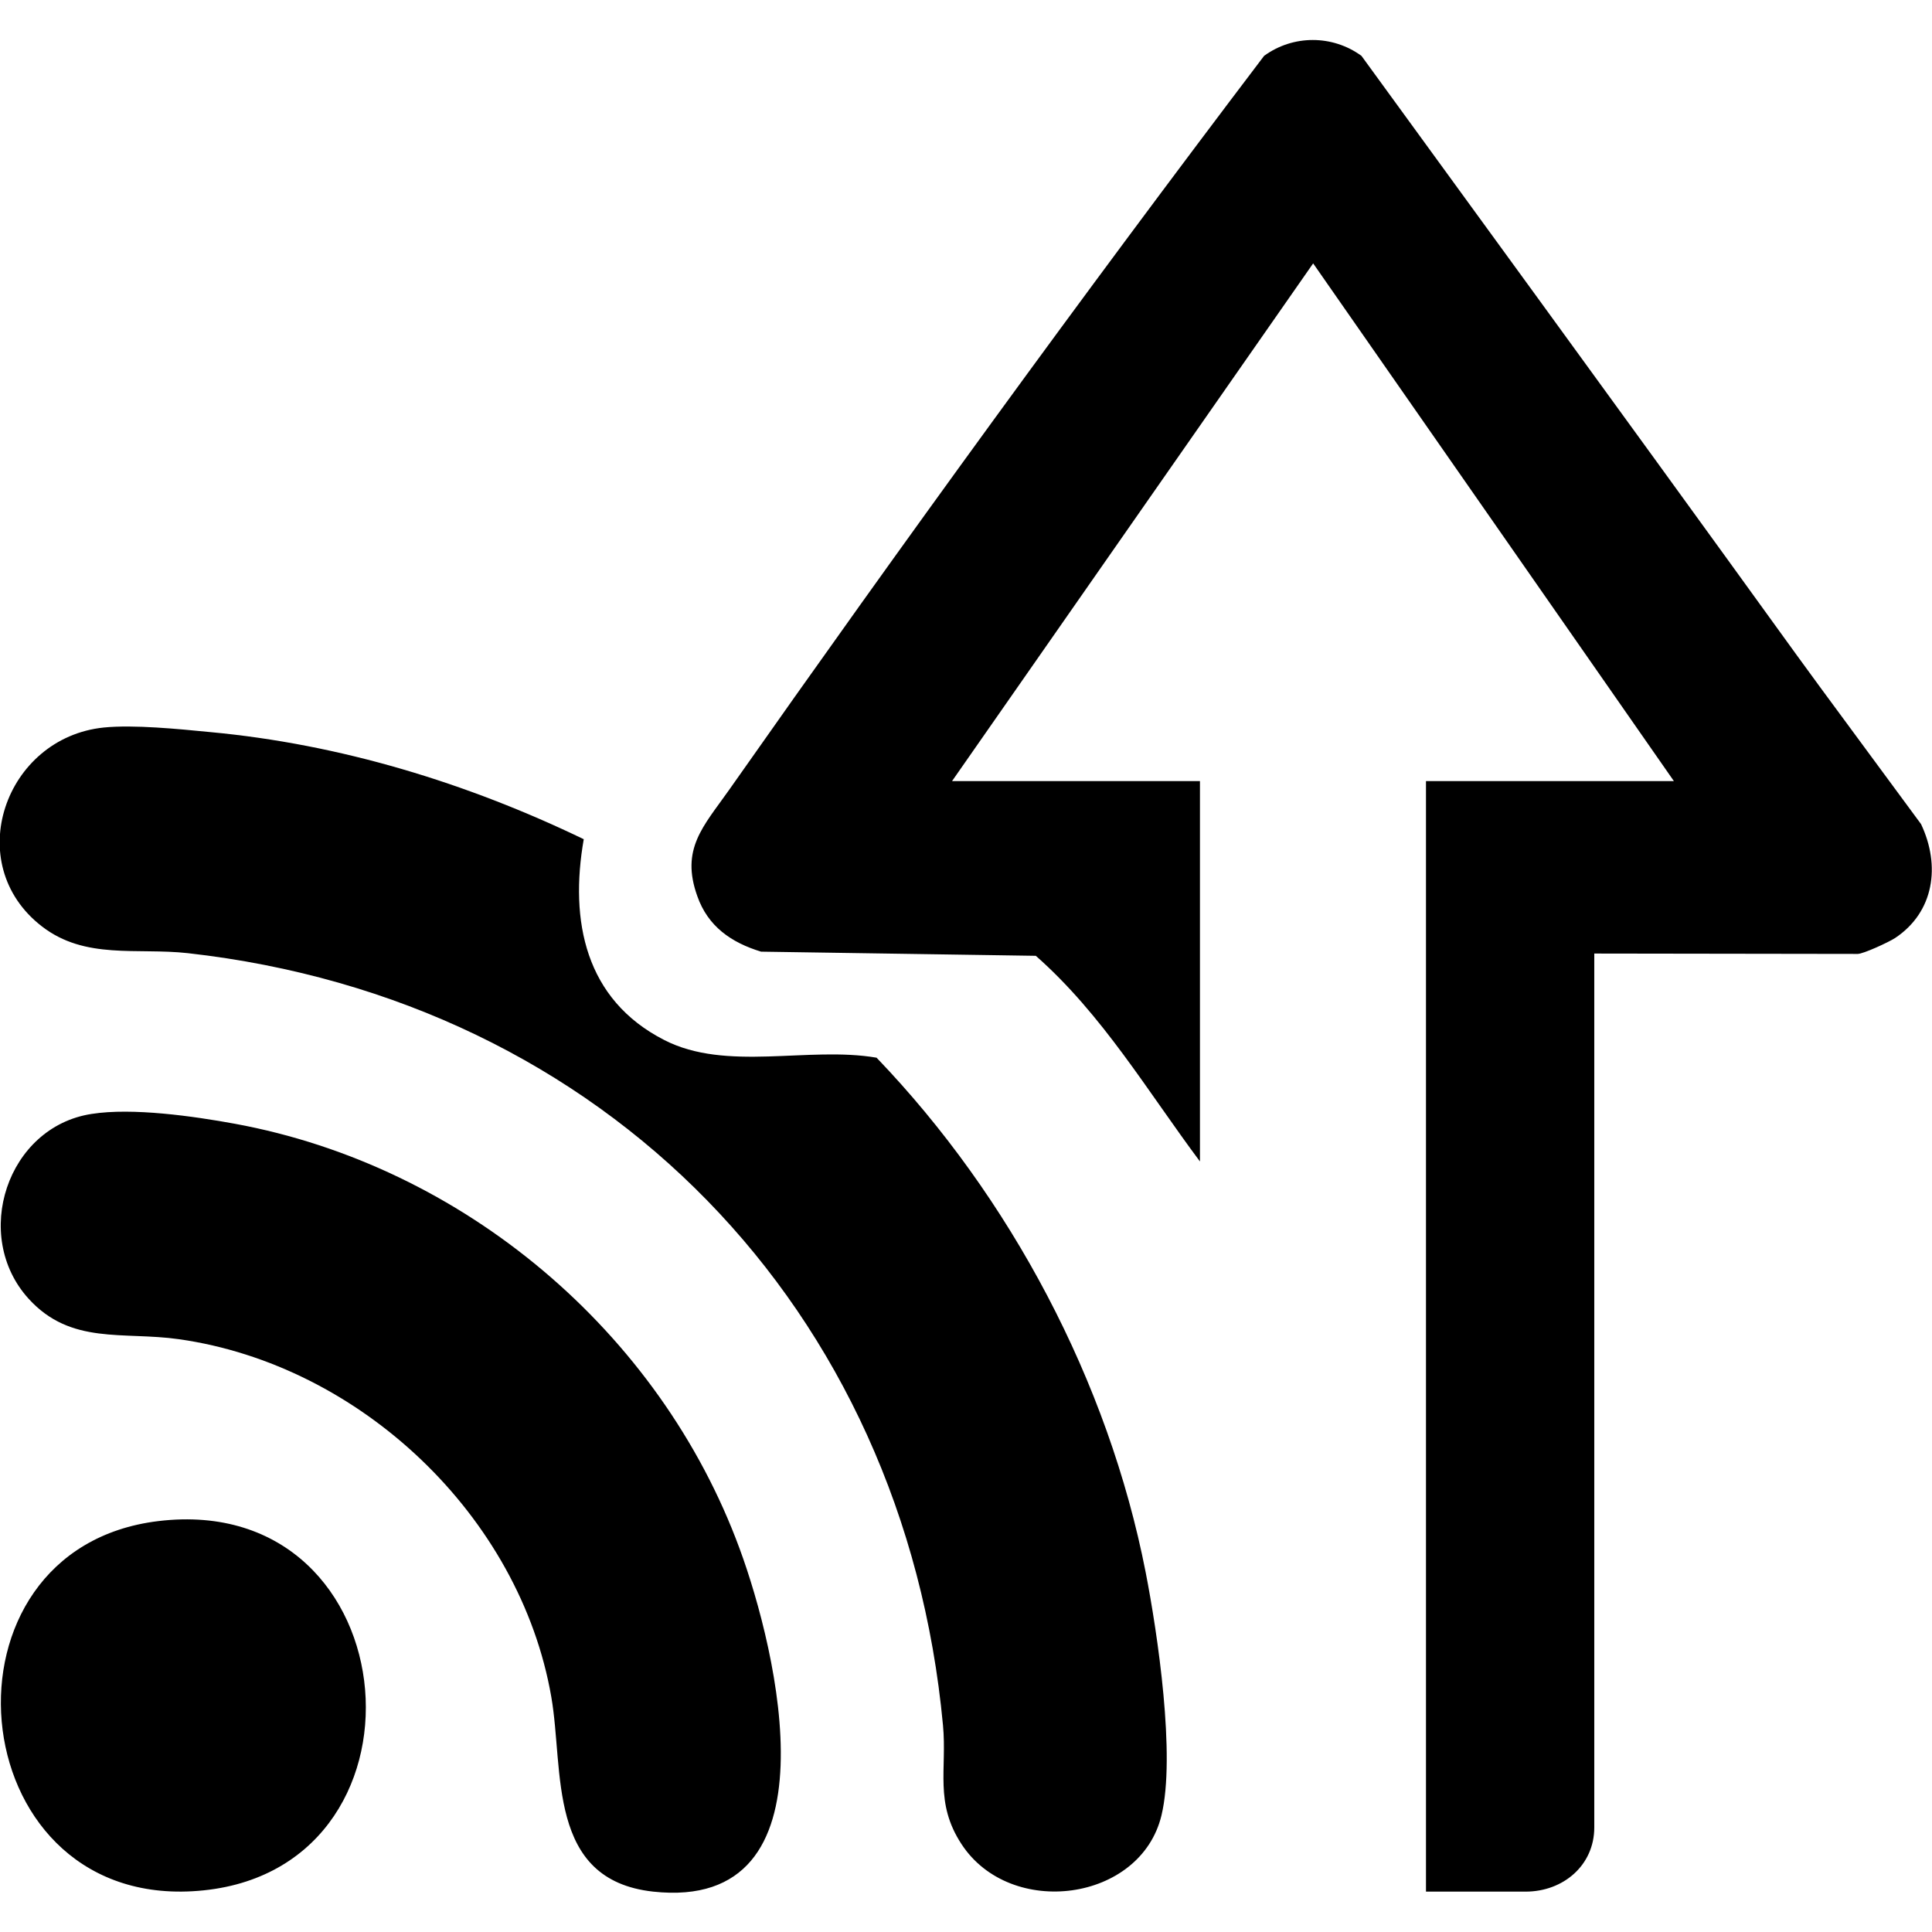
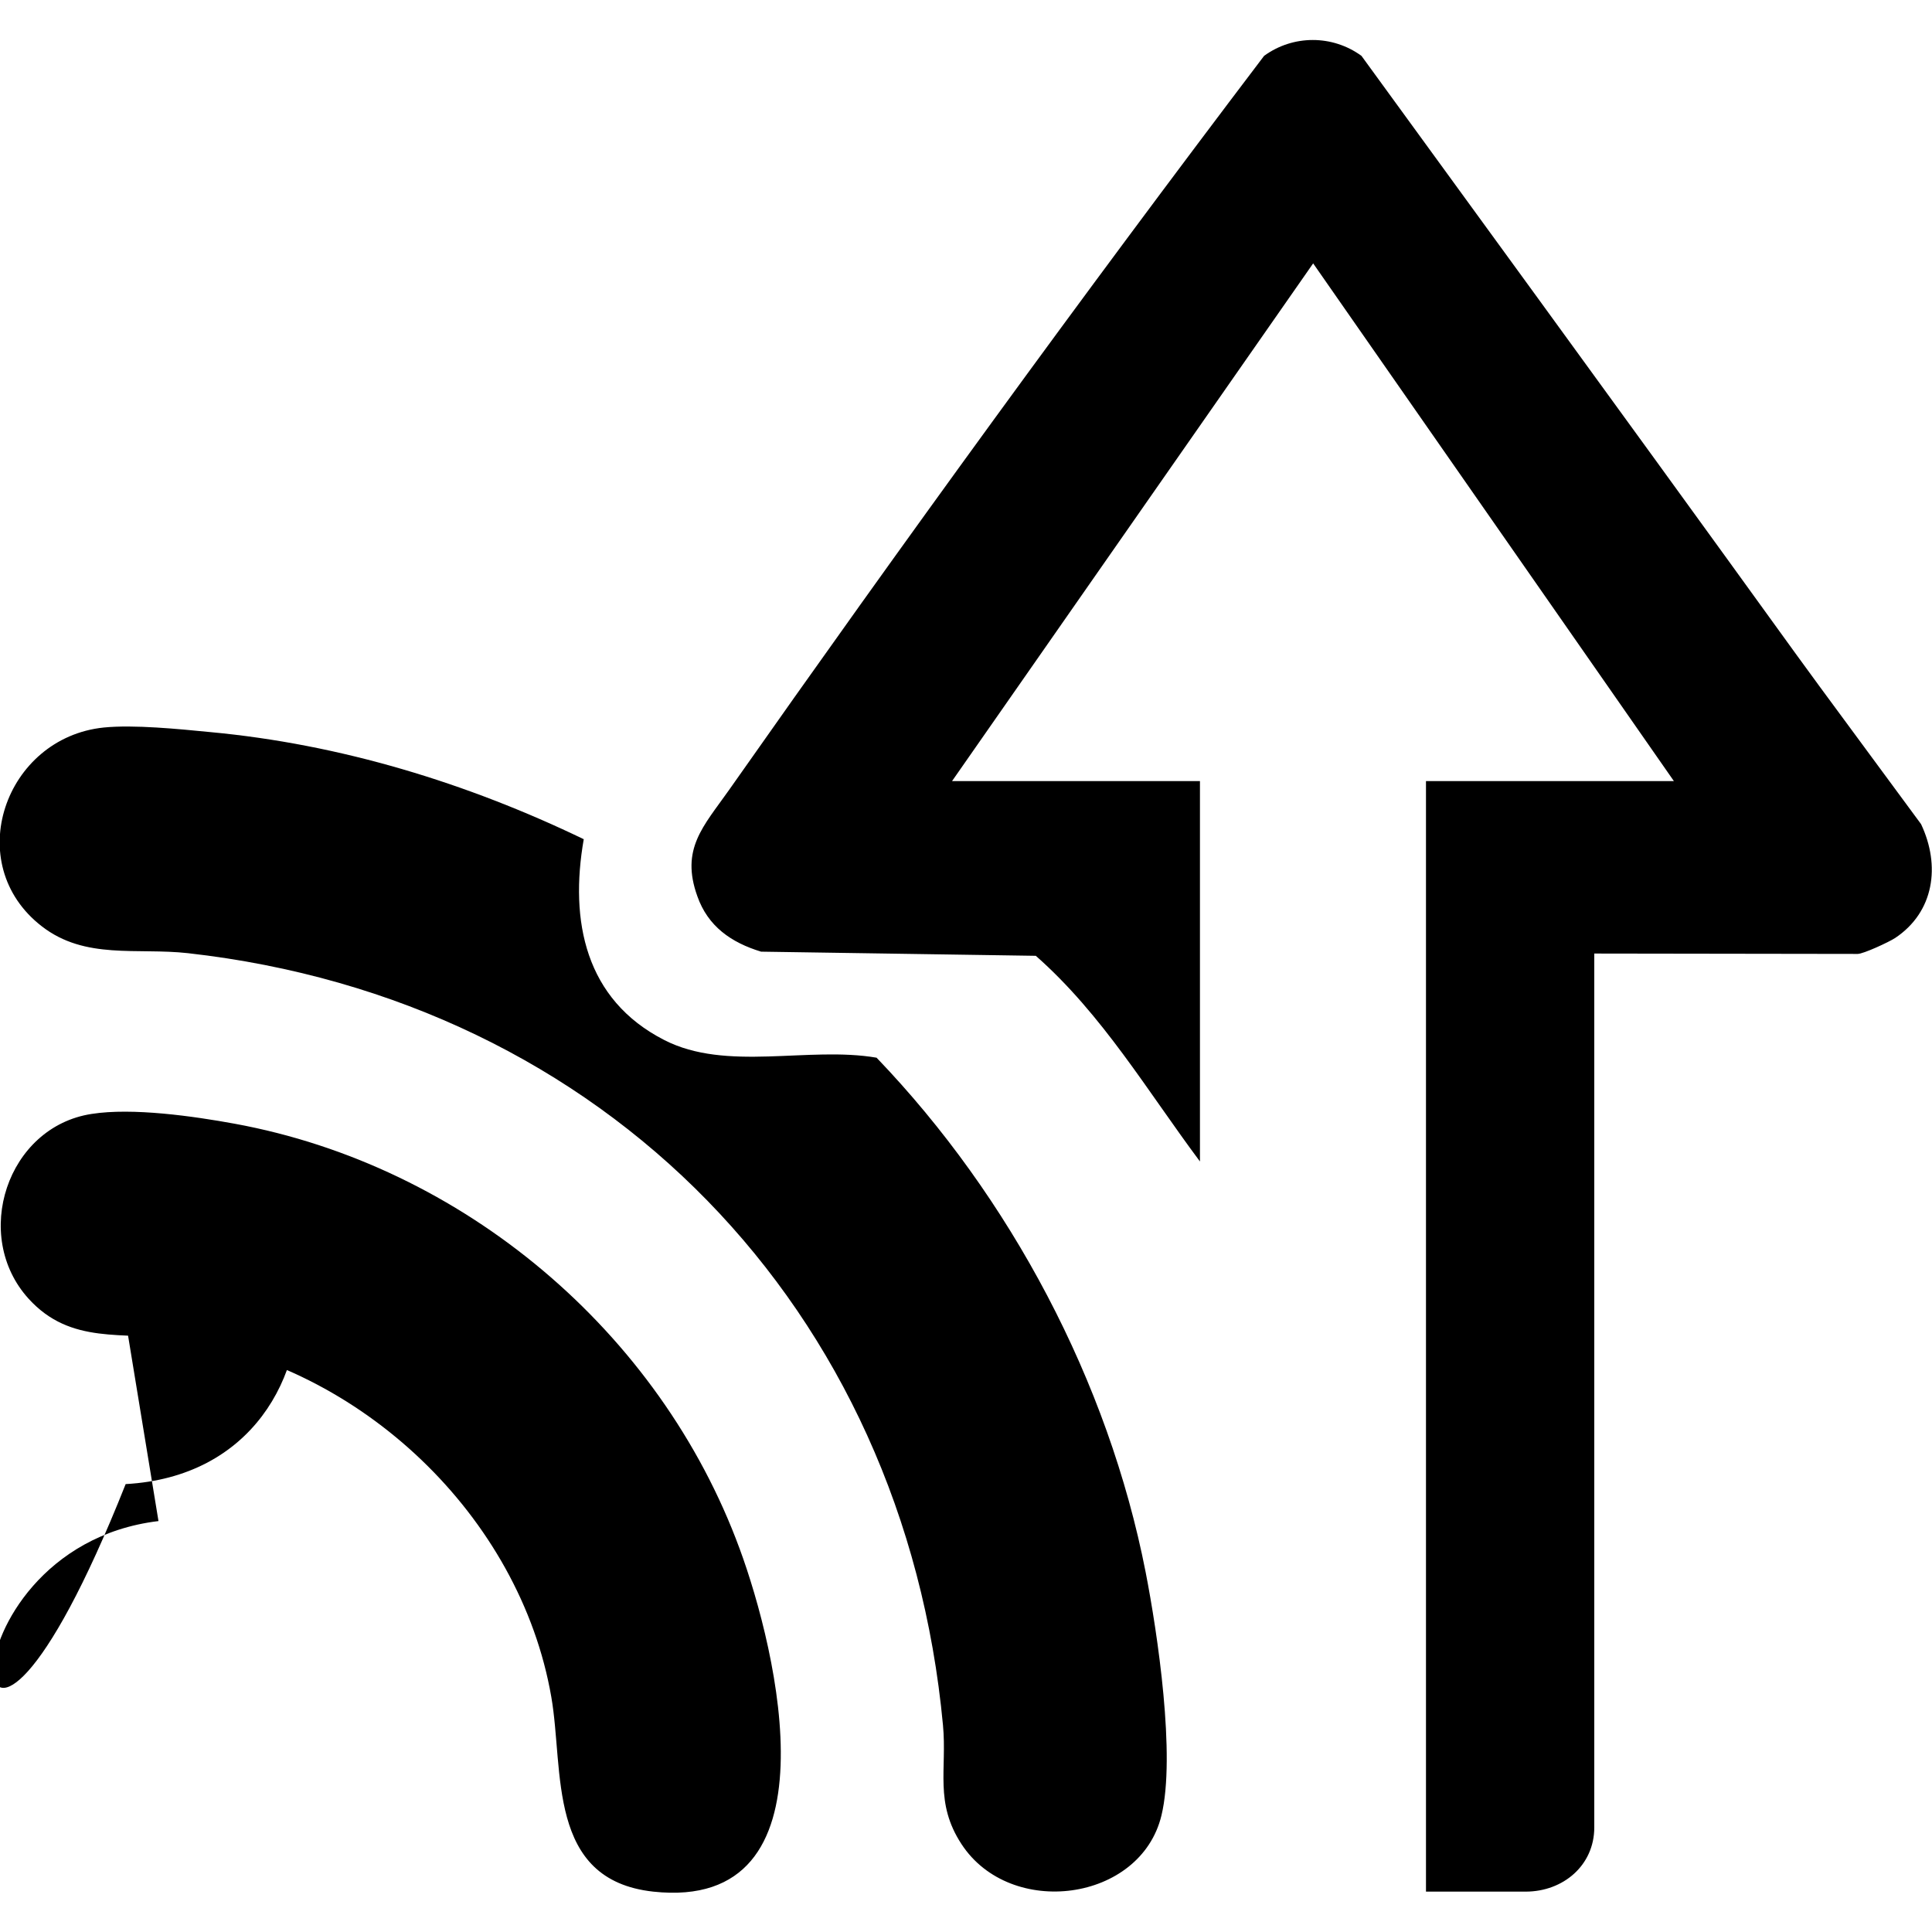
<svg xmlns="http://www.w3.org/2000/svg" version="1.1" id="b" x="0px" y="0px" viewBox="0 0 512 512" style="enable-background:new 0 0 512 512;" xml:space="preserve">
-   <path d="M422.5,252.7v231.6c0,10-8.2,17-18.2,17h-26.4V207h65.7L348,69.8L252.3,207H318v100.8c-13.9-18.6-25.8-38.9-43.5-54.5  l-72.8-1.1c-7.9-2.4-14.1-6.7-16.9-14.7c-4.5-12.5,1.6-18.5,8.3-28C239.7,143.2,286,79.4,335,14.8c7.7-5.6,18.1-5.6,25.8,0  c148.3,203.6,90.6,125.4,148.3,203.6c5.2,11,3.5,23.3-6.9,30.2c-1.7,1.1-8.4,4.2-9.9,4.2L422.5,252.7L422.5,252.7z M154.7,222.4  c-3.8,21.7,0.4,42.5,21.3,53.2c16.5,8.5,38.3,1.6,56.3,4.7c35.5,37,61.4,85.8,71.3,136.3c3.2,16.4,8,48.8,4.2,64.5  c-5.5,22.9-40,27.5-53,7.6c-7.2-11-3.8-19.8-4.9-31.5C239.6,346.8,160.3,265,49.8,252.6c-13.5-1.5-27.2,1.8-38.7-7.1  c-21.5-16.6-9.8-50,16.4-52.7c8-0.8,19.9,0.4,28.1,1.2C90.2,197.2,123.8,207.5,154.7,222.4L154.7,222.4z M24.3,295.2  c10.8-1.7,27,0.6,37.9,2.6c60.5,11.1,112.6,55,133.8,112.6c9.9,26.8,26.7,96.3-22.9,90.9c-28.3-3.1-23.6-32.1-27-51.6  c-8.3-47.9-50.6-88-98.7-94.8c-14.8-2.1-28.6,1.6-39.8-10.7C-7.6,327.5,1.9,298.6,24.3,295.2L24.3,295.2z M42,403.1  c67.5-8.1,75.5,94.4,9,98.1C-10.9,504.7-18.9,410.4,42,403.1z" />
+   <path d="M422.5,252.7v231.6c0,10-8.2,17-18.2,17h-26.4V207h65.7L348,69.8L252.3,207H318v100.8c-13.9-18.6-25.8-38.9-43.5-54.5  l-72.8-1.1c-7.9-2.4-14.1-6.7-16.9-14.7c-4.5-12.5,1.6-18.5,8.3-28C239.7,143.2,286,79.4,335,14.8c7.7-5.6,18.1-5.6,25.8,0  c148.3,203.6,90.6,125.4,148.3,203.6c5.2,11,3.5,23.3-6.9,30.2c-1.7,1.1-8.4,4.2-9.9,4.2L422.5,252.7L422.5,252.7z M154.7,222.4  c-3.8,21.7,0.4,42.5,21.3,53.2c16.5,8.5,38.3,1.6,56.3,4.7c35.5,37,61.4,85.8,71.3,136.3c3.2,16.4,8,48.8,4.2,64.5  c-5.5,22.9-40,27.5-53,7.6c-7.2-11-3.8-19.8-4.9-31.5C239.6,346.8,160.3,265,49.8,252.6c-13.5-1.5-27.2,1.8-38.7-7.1  c-21.5-16.6-9.8-50,16.4-52.7c8-0.8,19.9,0.4,28.1,1.2C90.2,197.2,123.8,207.5,154.7,222.4L154.7,222.4z M24.3,295.2  c10.8-1.7,27,0.6,37.9,2.6c60.5,11.1,112.6,55,133.8,112.6c9.9,26.8,26.7,96.3-22.9,90.9c-28.3-3.1-23.6-32.1-27-51.6  c-8.3-47.9-50.6-88-98.7-94.8c-14.8-2.1-28.6,1.6-39.8-10.7C-7.6,327.5,1.9,298.6,24.3,295.2L24.3,295.2z c67.5-8.1,75.5,94.4,9,98.1C-10.9,504.7-18.9,410.4,42,403.1z" />
</svg>